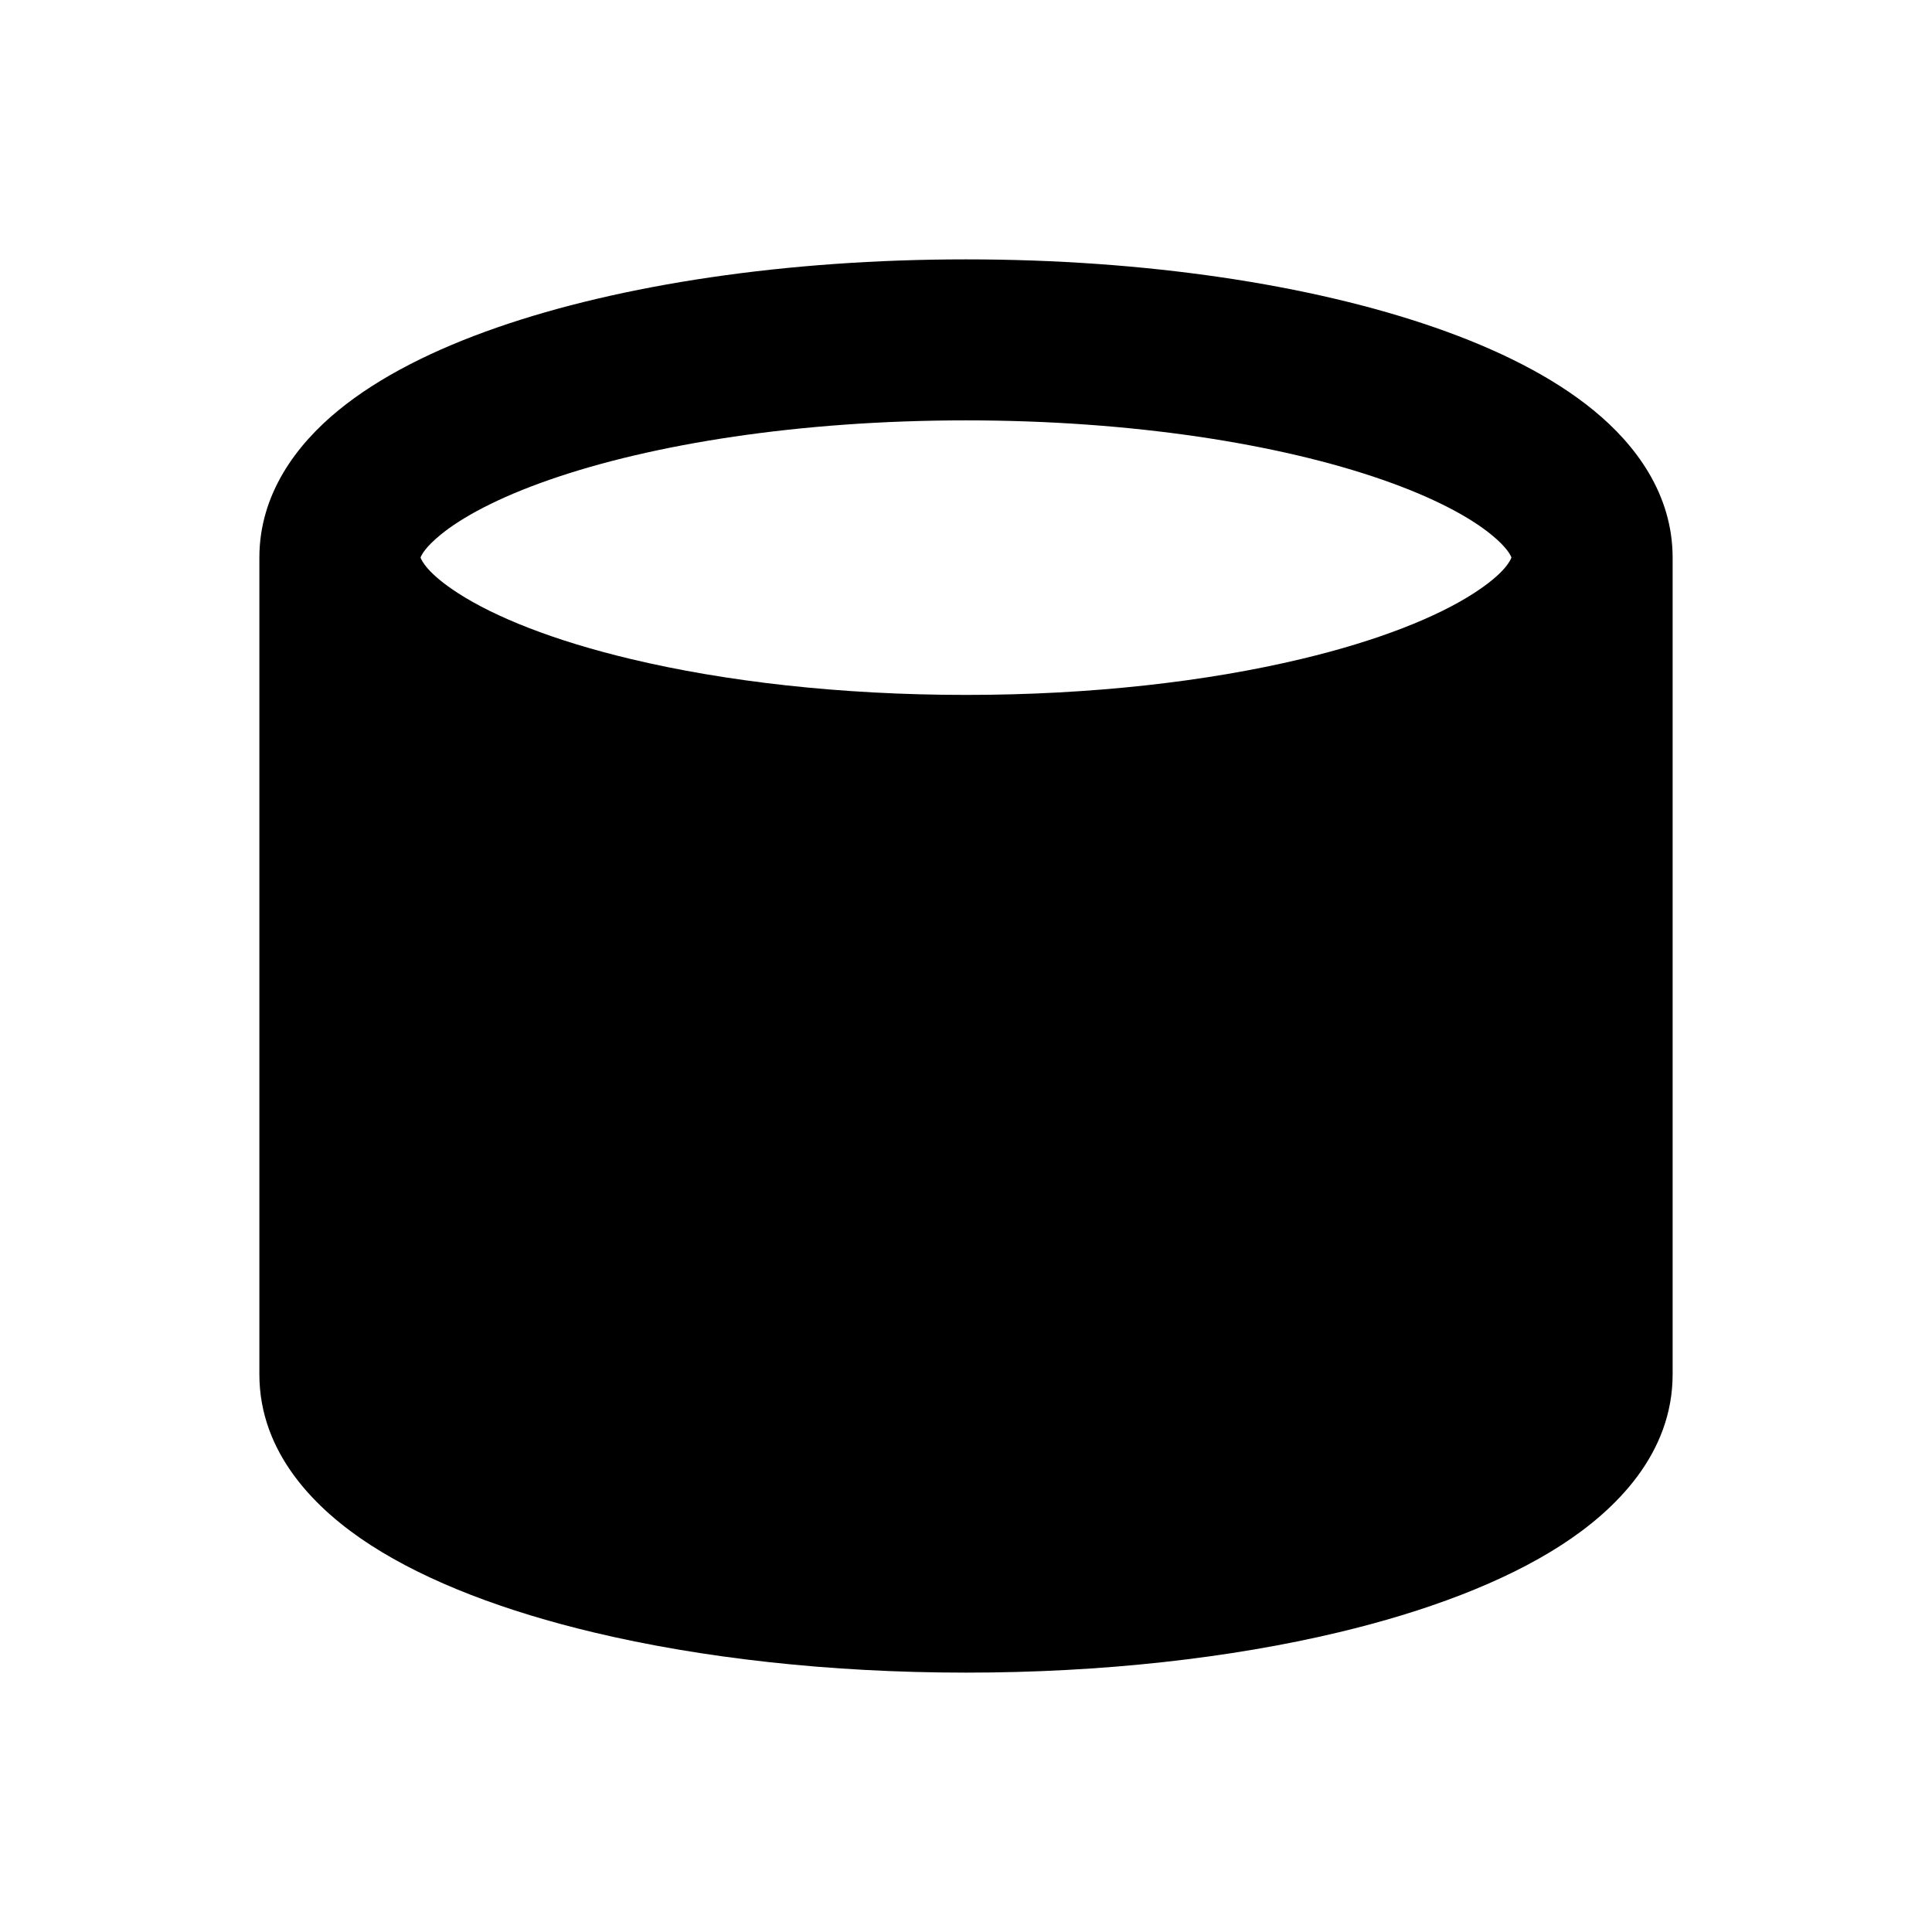
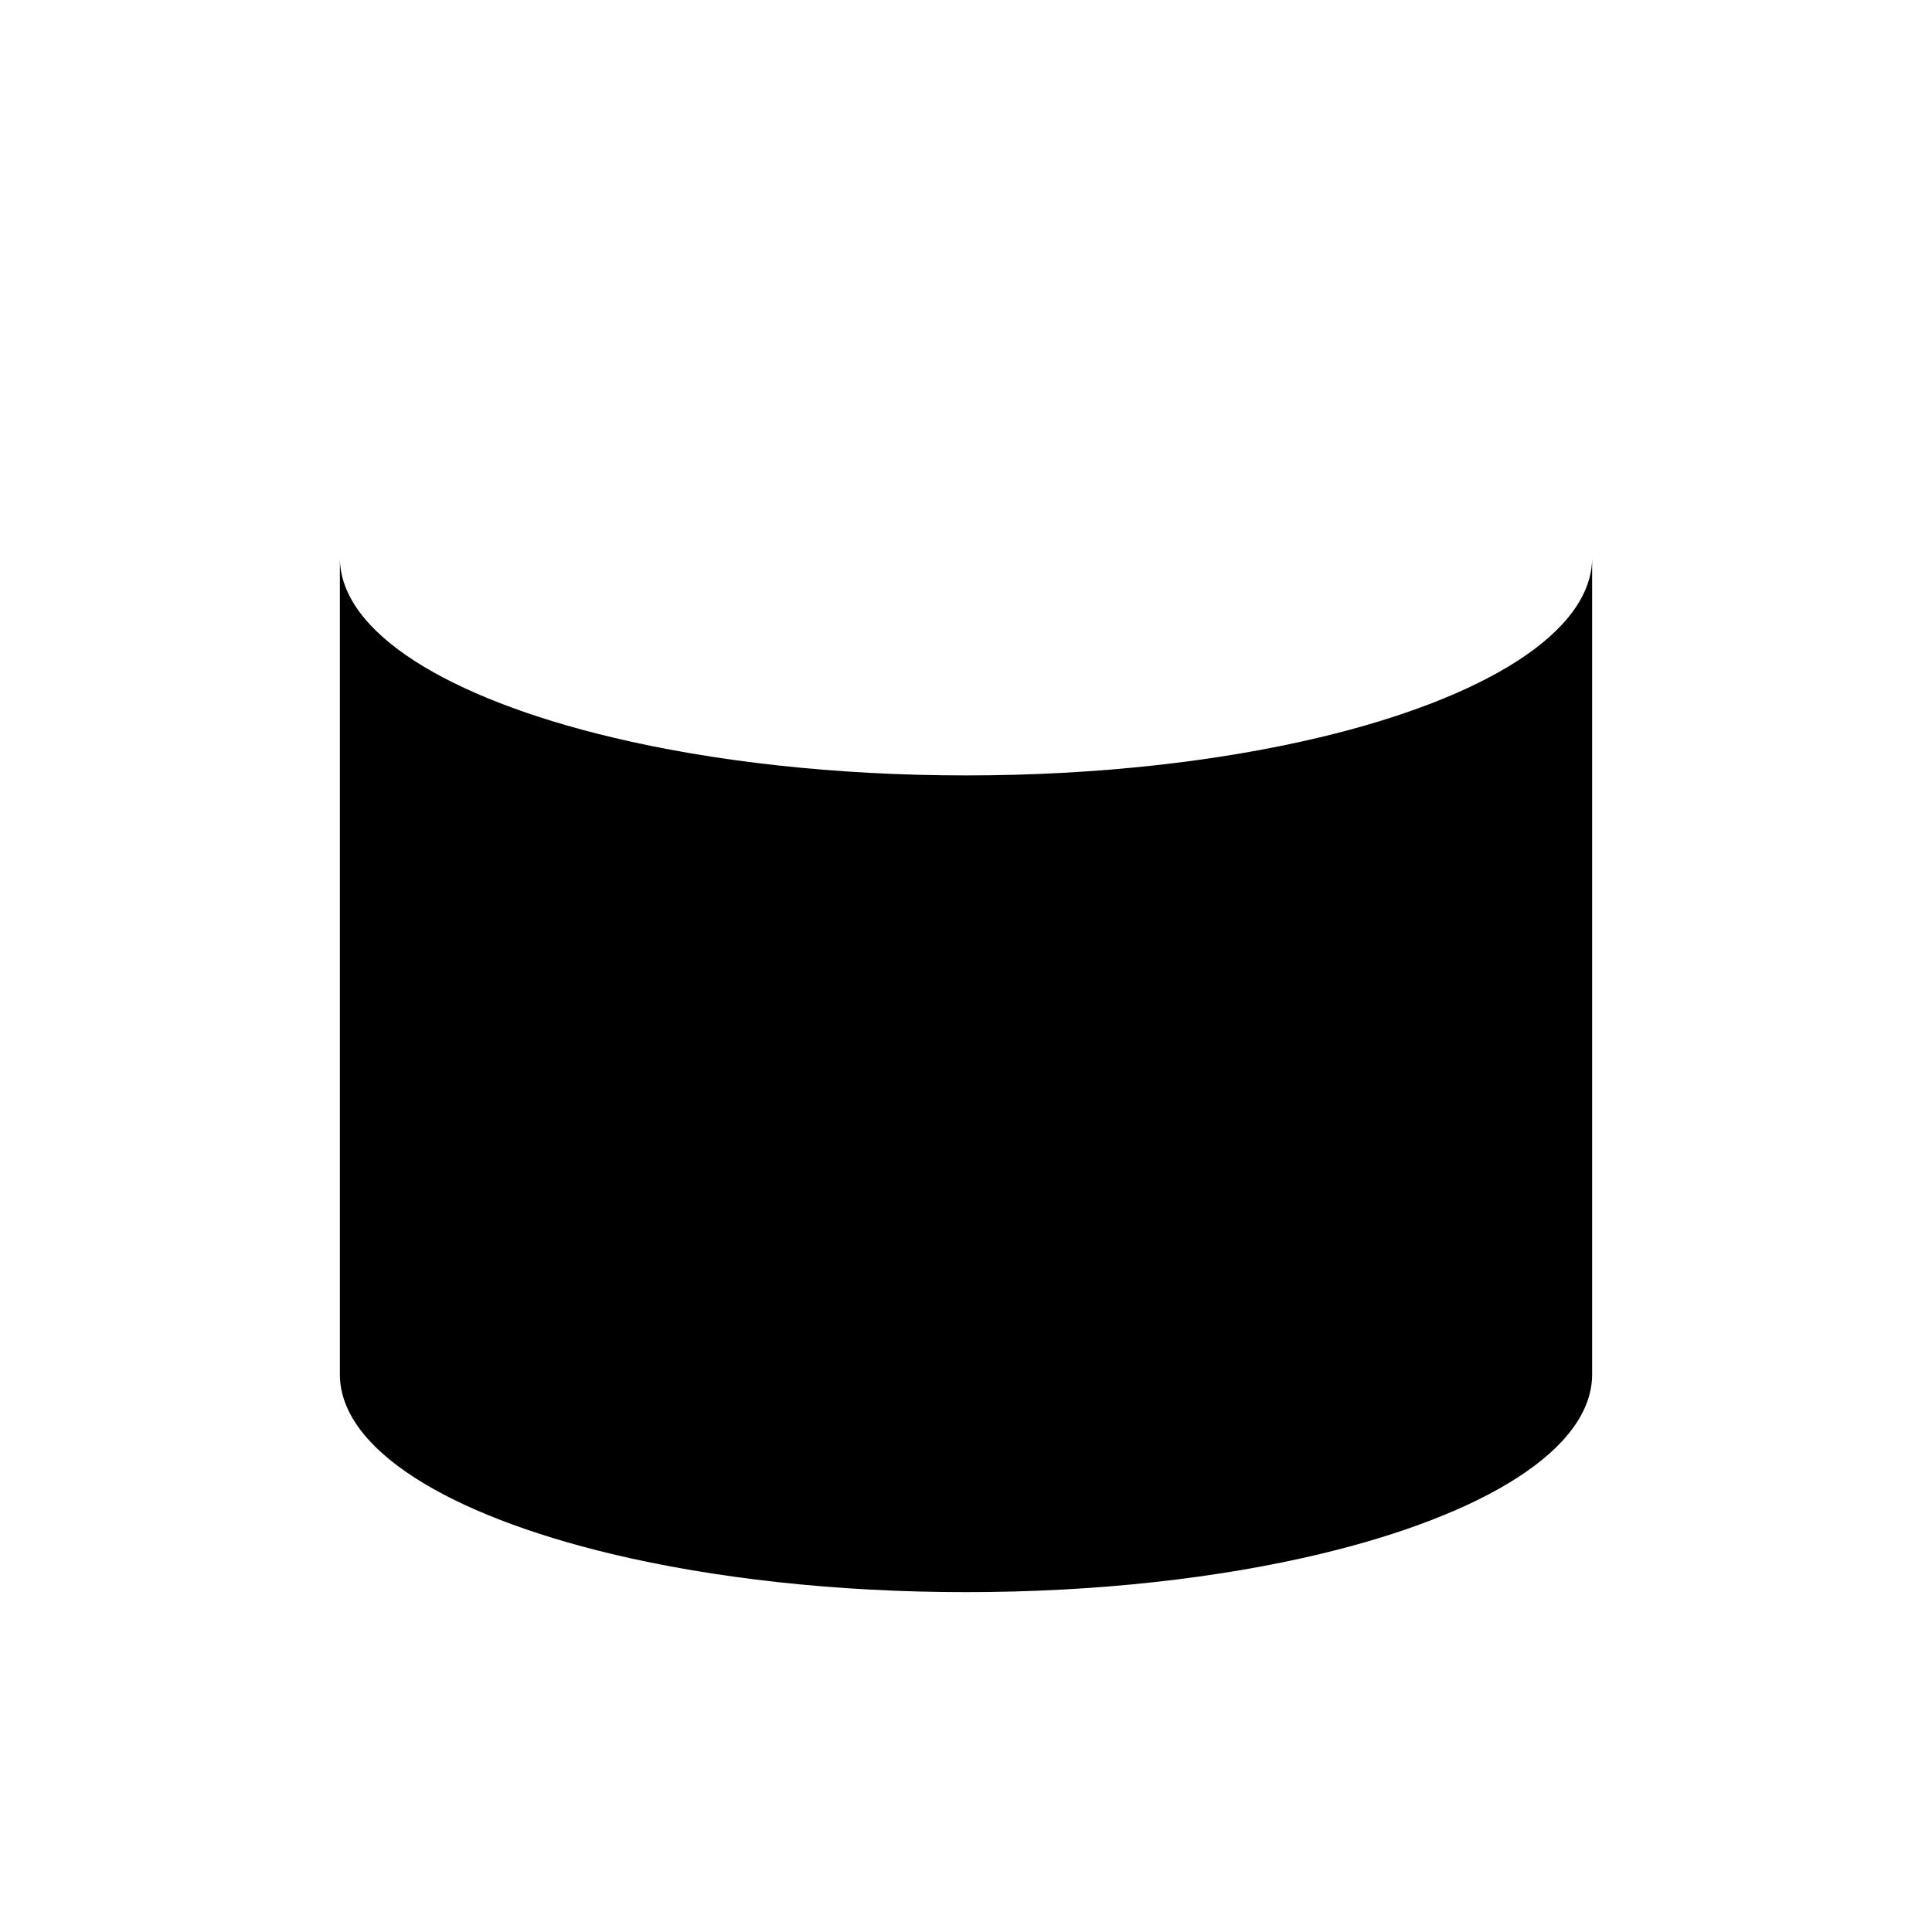
<svg xmlns="http://www.w3.org/2000/svg" viewBox="0 0 48 48" fill="none">
  <path d="M39.556 34.145V13.855C39.556 15.708 36.877 17.344 32.793 18.319C30.291 18.916 27.263 19.265 24 19.265C20.737 19.265 17.709 18.916 15.207 18.319C11.123 17.344 8.444 15.708 8.444 13.855V34.145C8.444 35.999 11.123 37.635 15.207 38.61C17.709 39.207 20.737 39.556 24 39.556C27.263 39.556 30.291 39.207 32.793 38.61C36.877 37.635 39.556 35.999 39.556 34.145Z" fill="currentColor" />
-   <path fill-rule="evenodd" clip-rule="evenodd" d="M10.448 13.852C10.475 13.927 10.62 14.246 11.379 14.736C12.298 15.33 13.749 15.915 15.672 16.373C18.001 16.93 20.871 17.265 24 17.265C27.129 17.265 29.999 16.93 32.328 16.373C34.251 15.915 35.702 15.33 36.621 14.736C37.38 14.246 37.525 13.927 37.551 13.852C37.529 13.788 37.433 13.597 37.063 13.293C36.527 12.852 35.629 12.365 34.343 11.918C31.79 11.03 28.133 10.444 24 10.444C19.867 10.444 16.21 11.03 13.657 11.918C12.371 12.365 11.473 12.852 10.937 13.293C10.567 13.597 10.471 13.788 10.448 13.852ZM37.556 18.788C36.318 19.392 34.85 19.884 33.257 20.264C30.584 20.902 27.397 21.265 24 21.265C20.603 21.265 17.416 20.902 14.743 20.264C13.15 19.884 11.682 19.392 10.444 18.788V34.127C10.451 34.154 10.543 34.487 11.379 35.027C12.298 35.621 13.749 36.205 15.672 36.664C18.001 37.221 20.871 37.556 24 37.556C27.129 37.556 29.999 37.221 32.328 36.664C34.251 36.205 35.702 35.621 36.621 35.027C37.457 34.487 37.548 34.155 37.556 34.127V18.788ZM41.556 13.855V34.145C41.556 36.108 40.158 37.504 38.791 38.387C37.35 39.318 35.419 40.039 33.257 40.555C30.584 41.193 27.397 41.556 24 41.556C20.603 41.556 17.416 41.193 14.743 40.555C12.581 40.039 10.65 39.318 9.208 38.387C7.842 37.504 6.444 36.108 6.444 34.145L6.444 13.855C6.444 12.268 7.372 11.045 8.396 10.204C9.433 9.351 10.814 8.671 12.343 8.139C15.42 7.069 19.542 6.444 24 6.444C28.458 6.444 32.58 7.069 35.657 8.139C37.186 8.671 38.567 9.351 39.604 10.204C40.628 11.045 41.556 12.268 41.556 13.855Z" fill="currentColor" />
</svg>